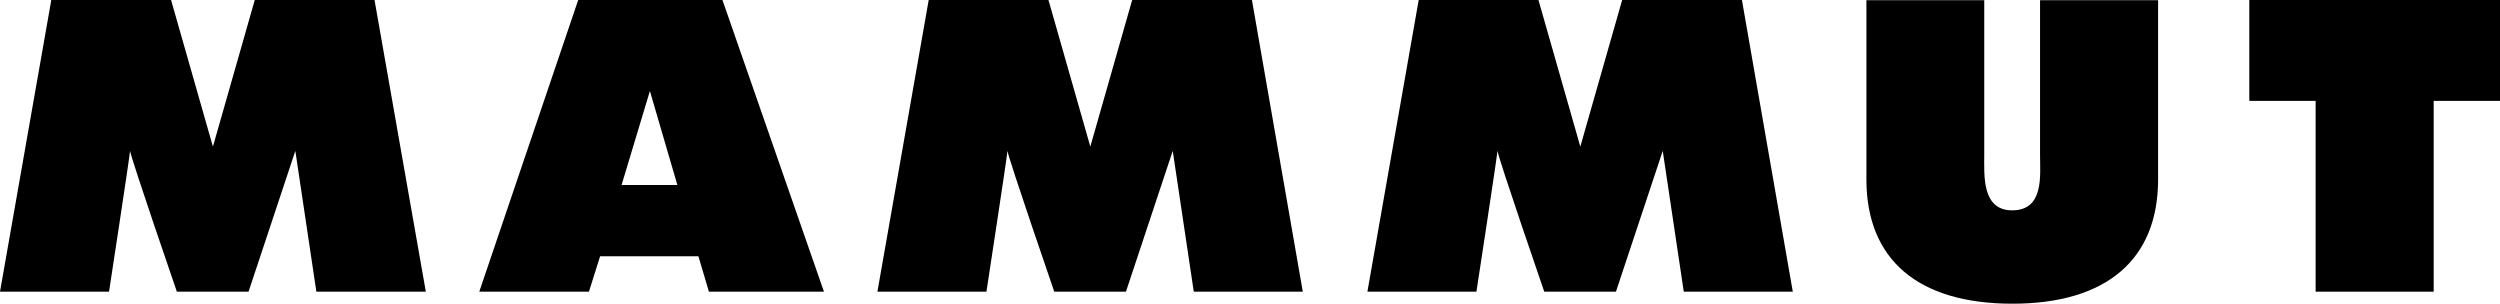
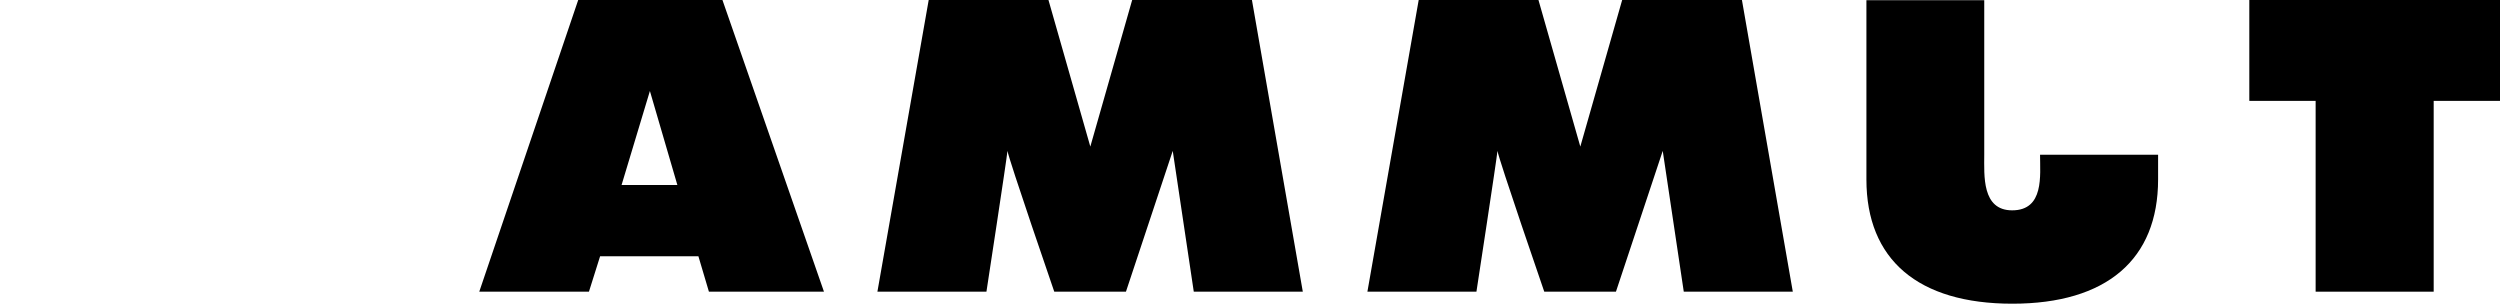
<svg xmlns="http://www.w3.org/2000/svg" id="Livello_1" version="1.1" viewBox="0 0 1164.8 141.5">
-   <path d="M950.5,72.1c0,9.6,2,25.9-13,25.9-14.2,0-13-16.3-13-25.9V.1h-54.9v83.5c0,37.4,24.1,57.9,68,57.9s67.9-20.6,67.9-57.9V.1h-55v72Z" />
+   <path d="M950.5,72.1c0,9.6,2,25.9-13,25.9-14.2,0-13-16.3-13-25.9V.1h-54.9v83.5c0,37.4,24.1,57.9,68,57.9s67.9-20.6,67.9-57.9V.1v72Z" />
  <path d="M1048,0v47h30.9v88.9h55V47h30.9V0h-116.8Z" />
  <path d="M269.4,0l-46.1,135.9h51.1l5.2-16.5h45.8l4.9,16.5h53.6L336.6,0h-67.2ZM315.6,86.2h-26l13.2-43.8,12.8,43.8Z" />
-   <path d="M174.5,0h-55.8l-19.5,68.3L79.7,0H23.9L0,135.9h50.8s9.5-62,9.8-65.6c.6,4,21.8,65.6,21.8,65.6h33.4l21.8-65.6,9.8,65.6h51L174.5,0Z" />
  <path d="M811.6,0h-55.8l-19.5,68.3L716.8,0h-55.8l-23.9,135.9h50.8s9.5-62,9.8-65.6c.6,4,21.8,65.6,21.8,65.6h33.4l21.8-65.6,9.8,65.6h50.8L811.6,0Z" />
  <path d="M583.3,0h-55.8l-19.5,68.3L488.5,0h-55.8l-23.9,135.9h50.8s9.5-62,9.8-65.6c.6,4,21.8,65.6,21.8,65.6h33.4l21.8-65.6,9.8,65.6h50.8L583.3,0Z" />
</svg>